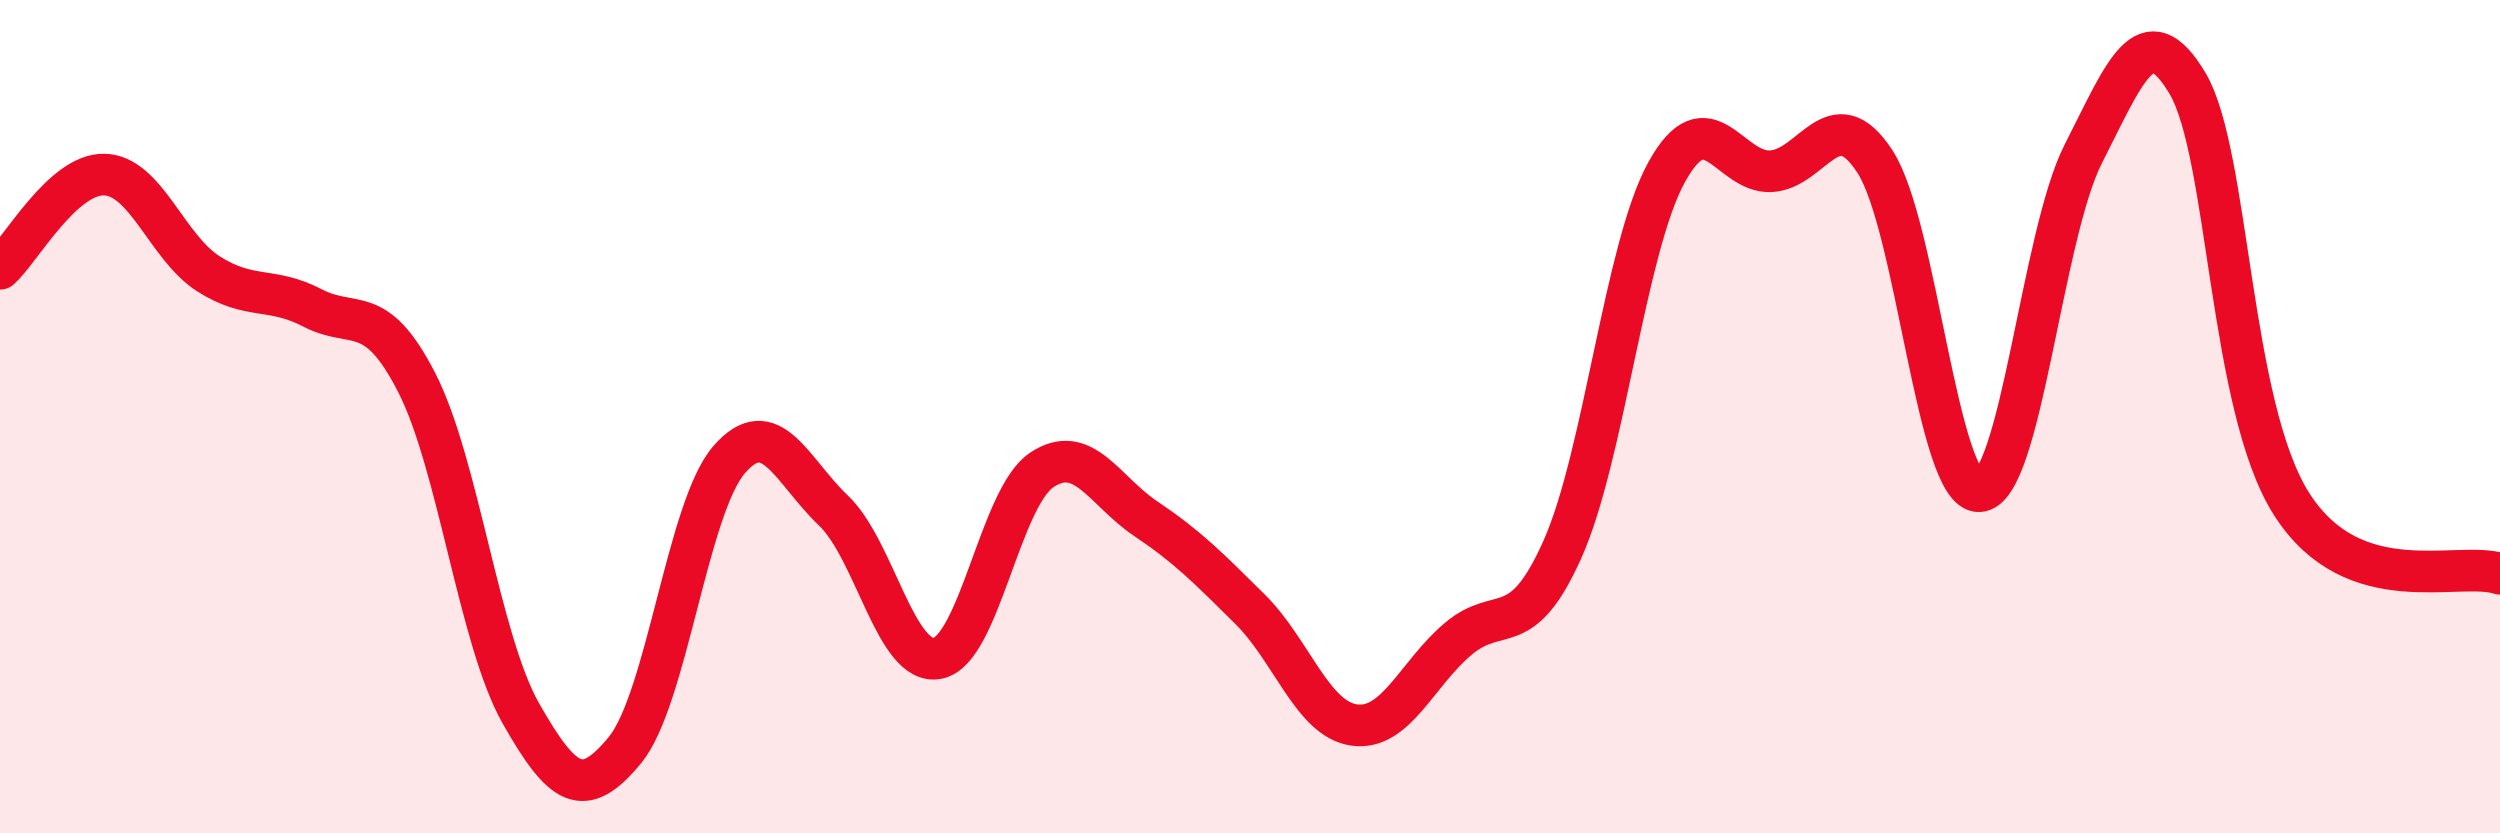
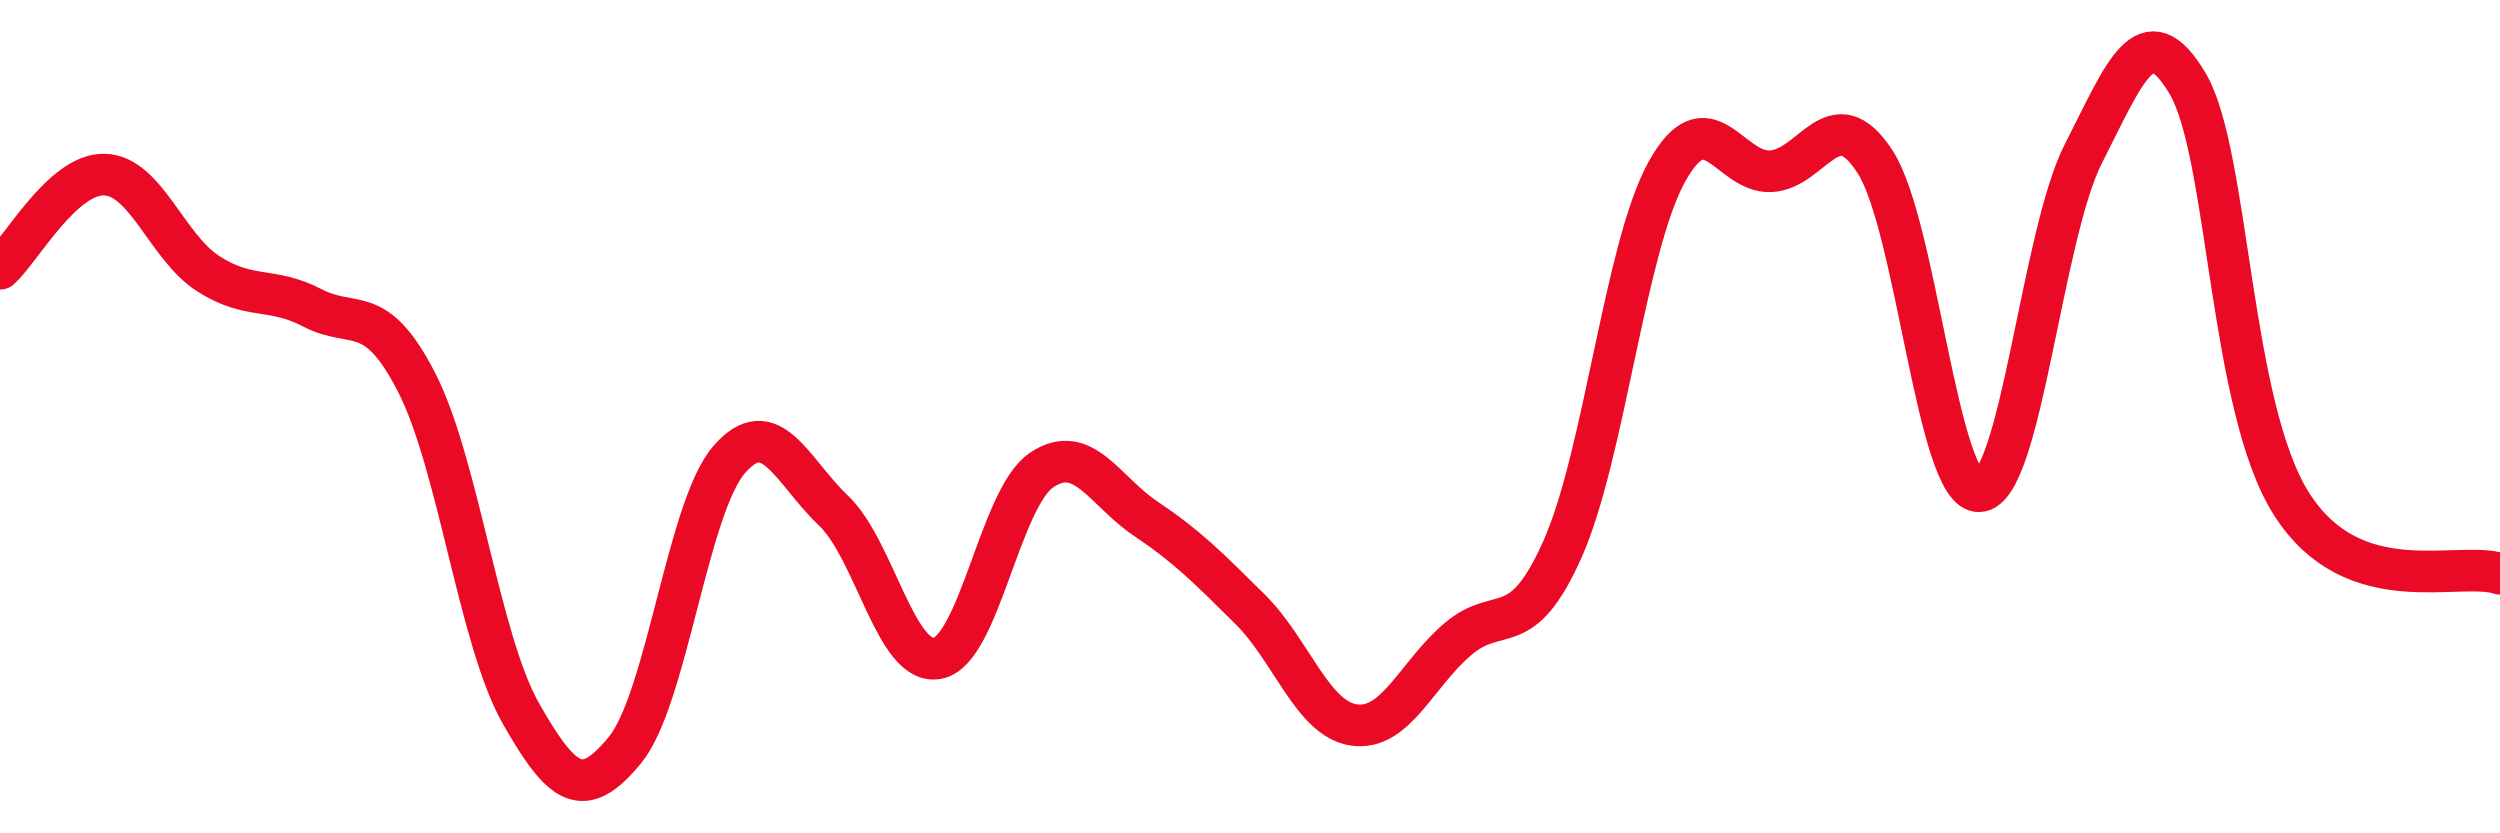
<svg xmlns="http://www.w3.org/2000/svg" width="60" height="20" viewBox="0 0 60 20">
-   <path d="M 0,6.45 C 0.5,6 1.5,4.17 2.5,4.19 C 3.5,4.21 4,5.93 5,6.57 C 6,7.21 6.5,6.87 7.5,7.39 C 8.5,7.91 9,7.23 10,9.18 C 11,11.13 11.5,15.36 12.5,17.12 C 13.5,18.88 14,19.22 15,18 C 16,16.78 16.5,12.18 17.5,11.03 C 18.5,9.88 19,11.3 20,12.25 C 21,13.2 21.5,15.99 22.5,15.8 C 23.5,15.61 24,11.95 25,11.28 C 26,10.61 26.5,11.78 27.5,12.45 C 28.5,13.12 29,13.63 30,14.62 C 31,15.61 31.5,17.26 32.5,17.4 C 33.5,17.54 34,16.17 35,15.33 C 36,14.49 36.5,15.42 37.5,13.18 C 38.5,10.94 39,5.94 40,4.13 C 41,2.32 41.5,4.16 42.5,4.11 C 43.5,4.06 44,2.34 45,3.88 C 46,5.42 46.5,11.83 47.5,11.79 C 48.5,11.75 49,5.65 50,3.69 C 51,1.73 51.5,0.32 52.5,2 C 53.5,3.68 53.5,9.75 55,12.1 C 56.5,14.45 59,13.44 60,13.77L60 20L0 20Z" fill="#EB0A25" opacity="0.1" stroke-linecap="round" stroke-linejoin="round" />
  <path d="M 0,6.45 C 0.5,6 1.5,4.17 2.5,4.19 C 3.5,4.21 4,5.93 5,6.57 C 6,7.21 6.5,6.87 7.5,7.39 C 8.5,7.91 9,7.23 10,9.18 C 11,11.13 11.5,15.36 12.5,17.12 C 13.5,18.88 14,19.22 15,18 C 16,16.78 16.5,12.18 17.5,11.03 C 18.5,9.88 19,11.3 20,12.25 C 21,13.2 21.5,15.99 22.5,15.8 C 23.5,15.61 24,11.95 25,11.28 C 26,10.61 26.5,11.78 27.5,12.45 C 28.5,13.12 29,13.63 30,14.62 C 31,15.61 31.5,17.26 32.5,17.4 C 33.5,17.54 34,16.17 35,15.33 C 36,14.49 36.5,15.42 37.5,13.18 C 38.5,10.94 39,5.94 40,4.13 C 41,2.32 41.5,4.16 42.5,4.11 C 43.5,4.06 44,2.34 45,3.88 C 46,5.42 46.5,11.83 47.5,11.79 C 48.5,11.75 49,5.65 50,3.69 C 51,1.73 51.5,0.32 52.5,2 C 53.5,3.68 53.5,9.75 55,12.1 C 56.5,14.45 59,13.44 60,13.77" stroke="#EB0A25" stroke-width="1" fill="none" stroke-linecap="round" stroke-linejoin="round" />
</svg>